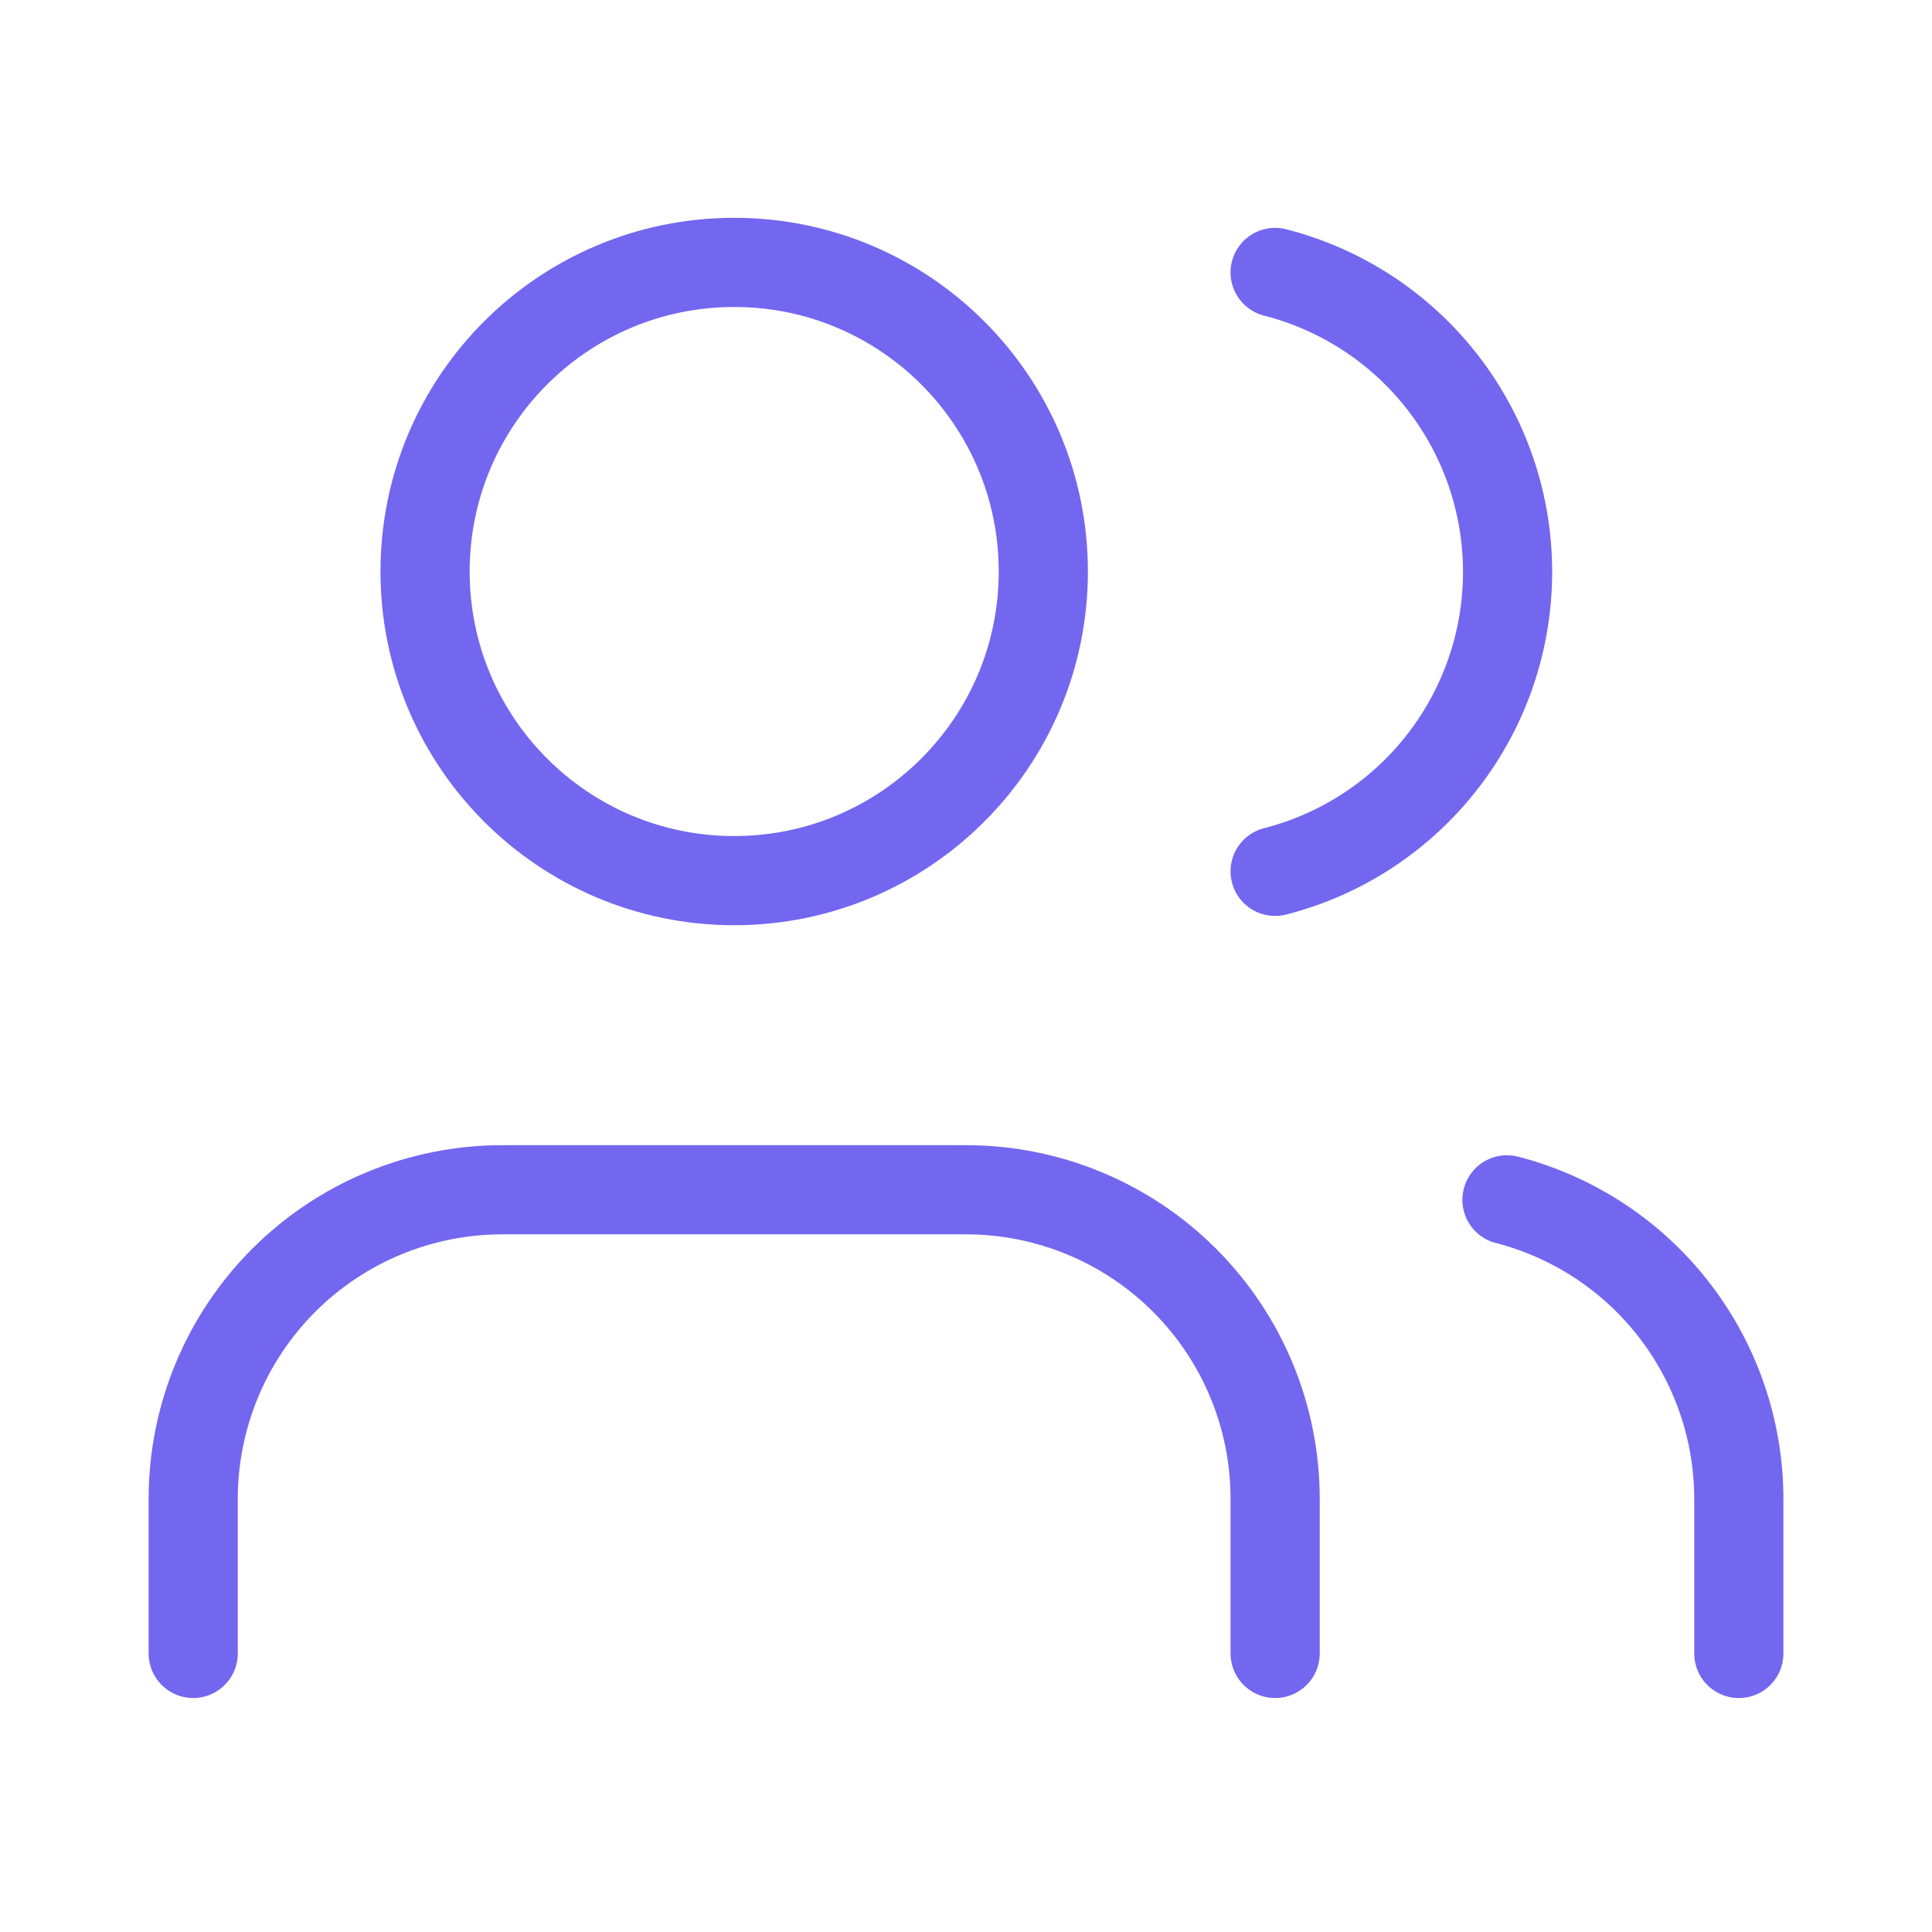
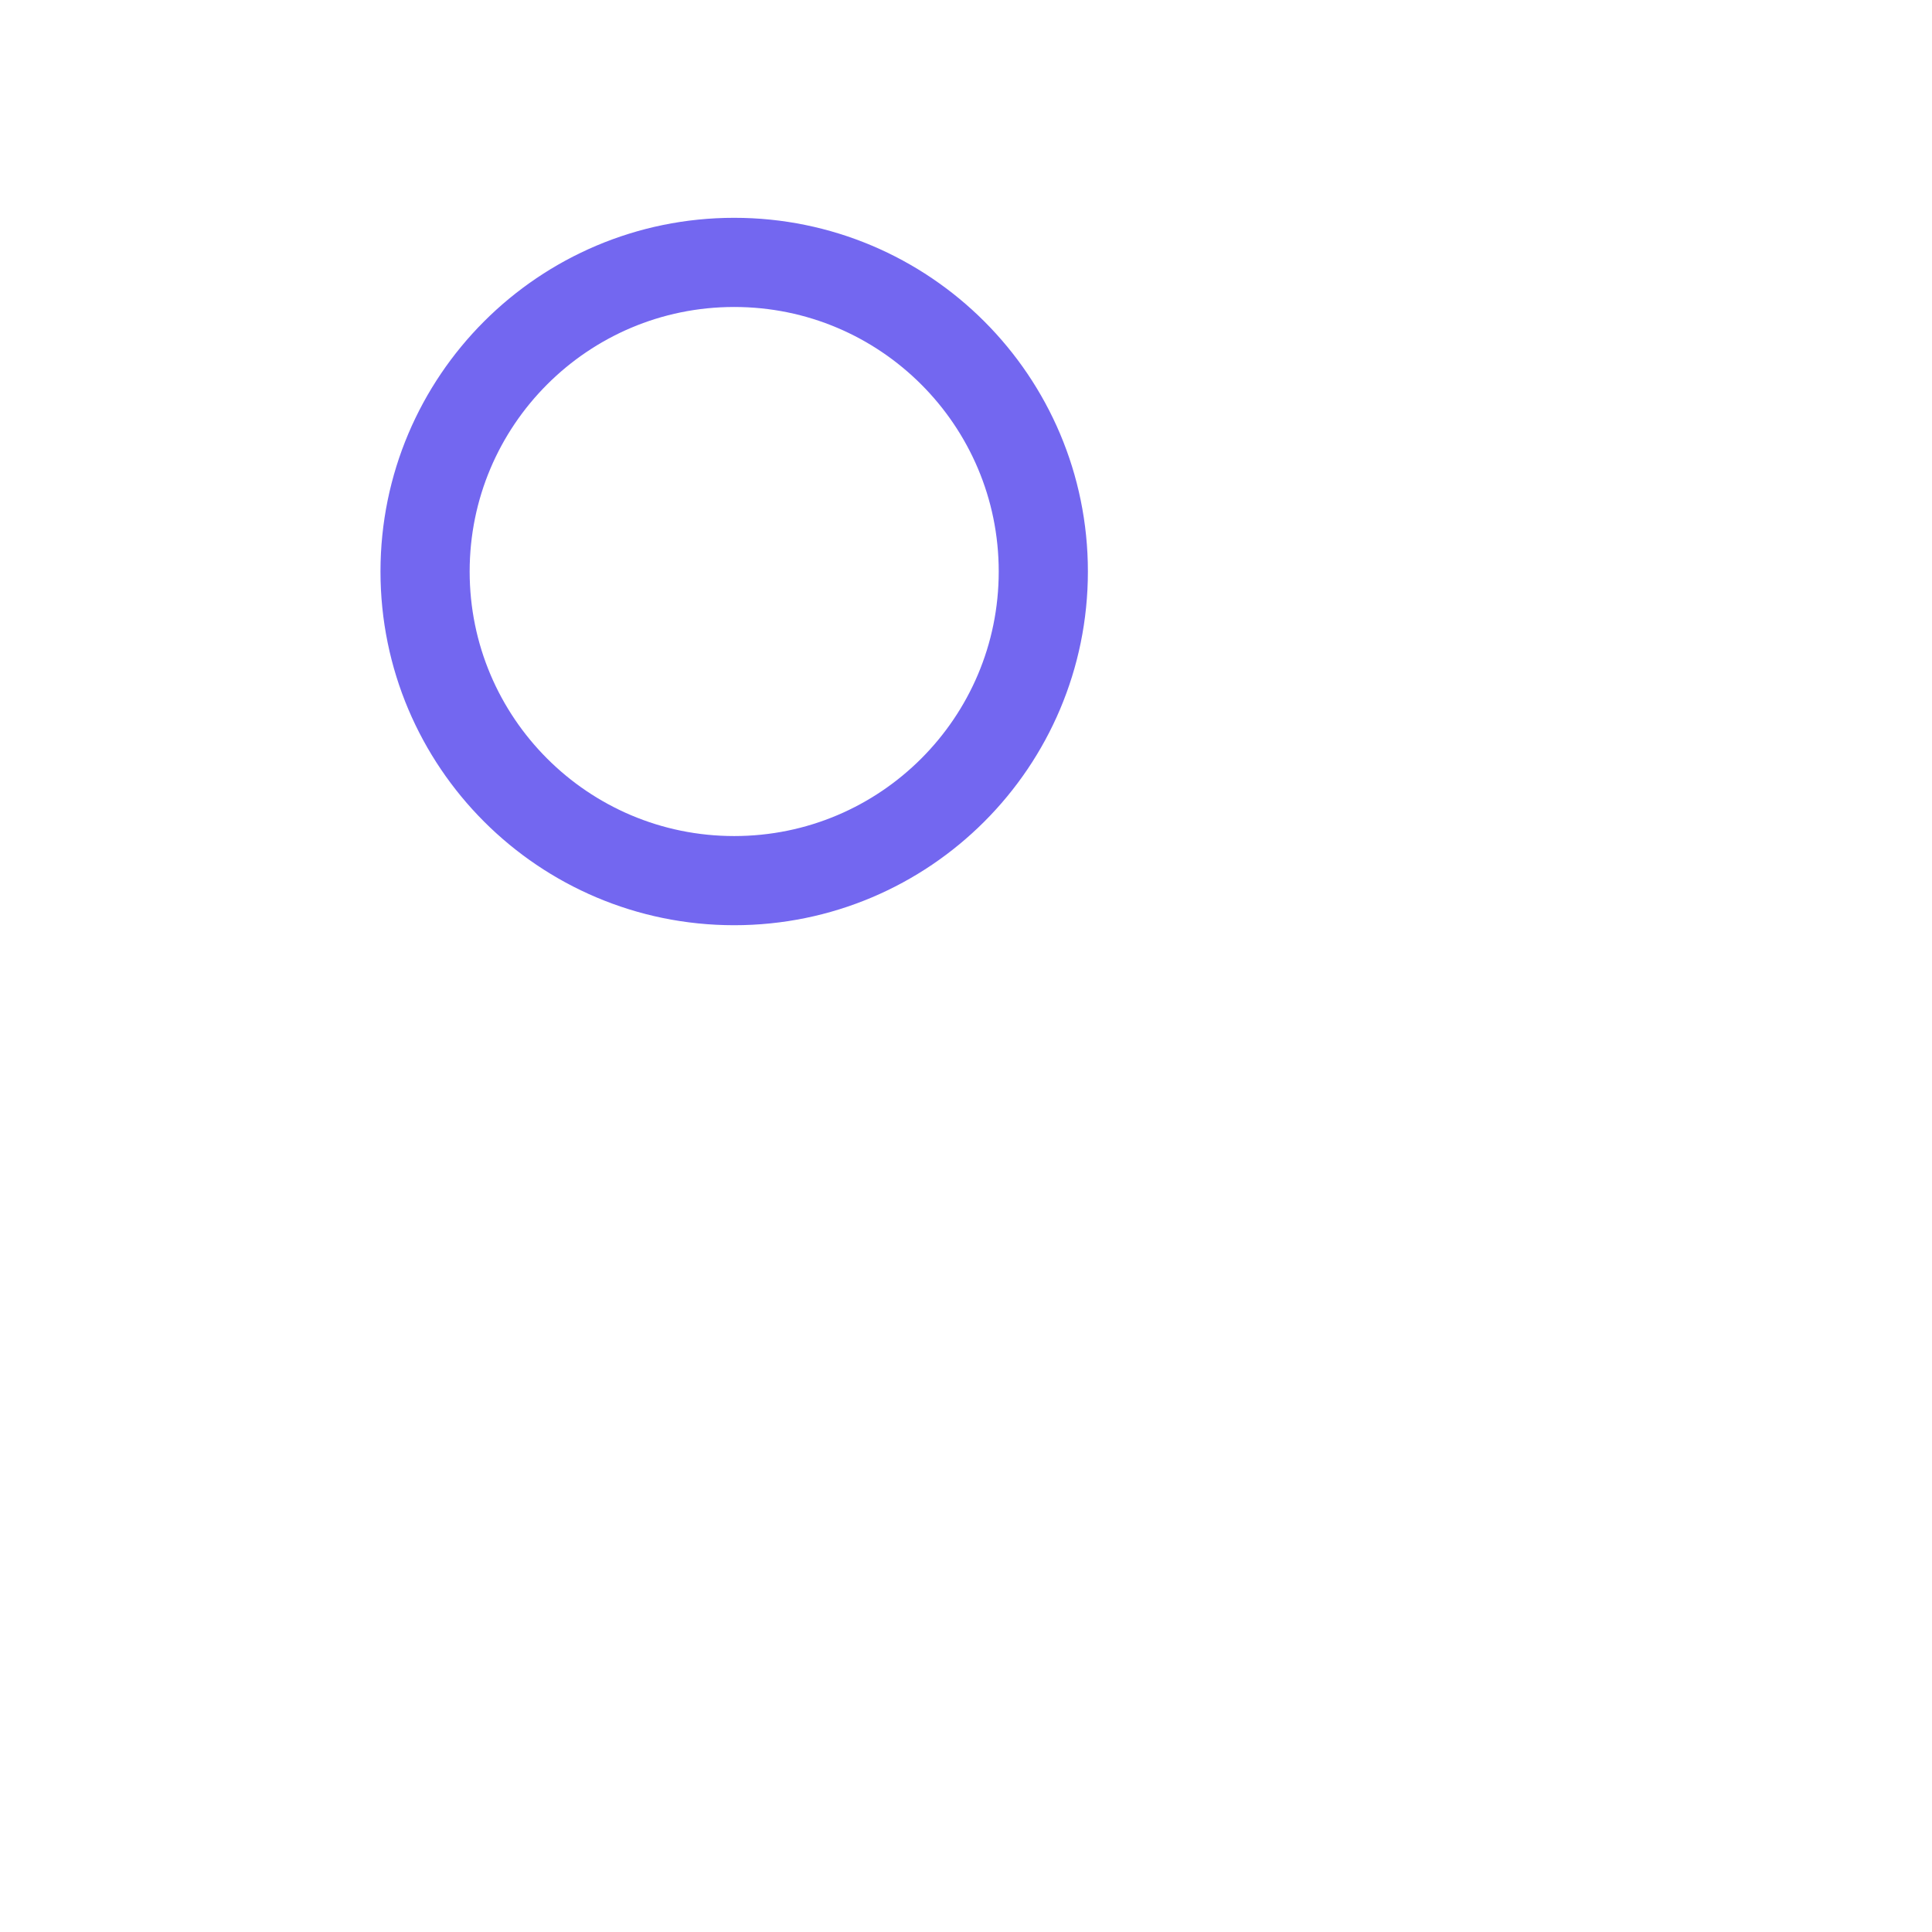
<svg xmlns="http://www.w3.org/2000/svg" width="65" height="65" viewBox="0 0 65 65" fill="none">
-   <path d="M42.901 55.628V50.428C42.901 47.67 41.805 45.025 39.854 43.074C37.904 41.124 35.259 40.028 32.5 40.028H16.9C14.142 40.028 11.496 41.124 9.546 43.074C7.596 45.025 6.5 47.67 6.5 50.428V55.628" stroke="#7367F0" stroke-width="3" stroke-linecap="round" stroke-linejoin="round" />
  <path d="M24.701 29.628C30.445 29.628 35.101 24.972 35.101 19.228C35.101 13.484 30.445 8.828 24.701 8.828C18.957 8.828 14.301 13.484 14.301 19.228C14.301 24.972 18.957 29.628 24.701 29.628Z" stroke="#7367F0" stroke-width="3" stroke-linecap="round" stroke-linejoin="round" />
-   <path d="M58.501 55.629V50.429C58.499 48.124 57.732 45.886 56.32 44.065C54.908 42.243 52.932 40.943 50.7 40.367M42.9 9.166C45.138 9.739 47.12 11.04 48.536 12.864C49.952 14.688 50.721 16.932 50.721 19.241C50.721 21.55 49.952 23.794 48.536 25.618C47.12 27.442 45.138 28.744 42.9 29.316" stroke="#7367F0" stroke-width="3" stroke-linecap="round" stroke-linejoin="round" />
</svg>